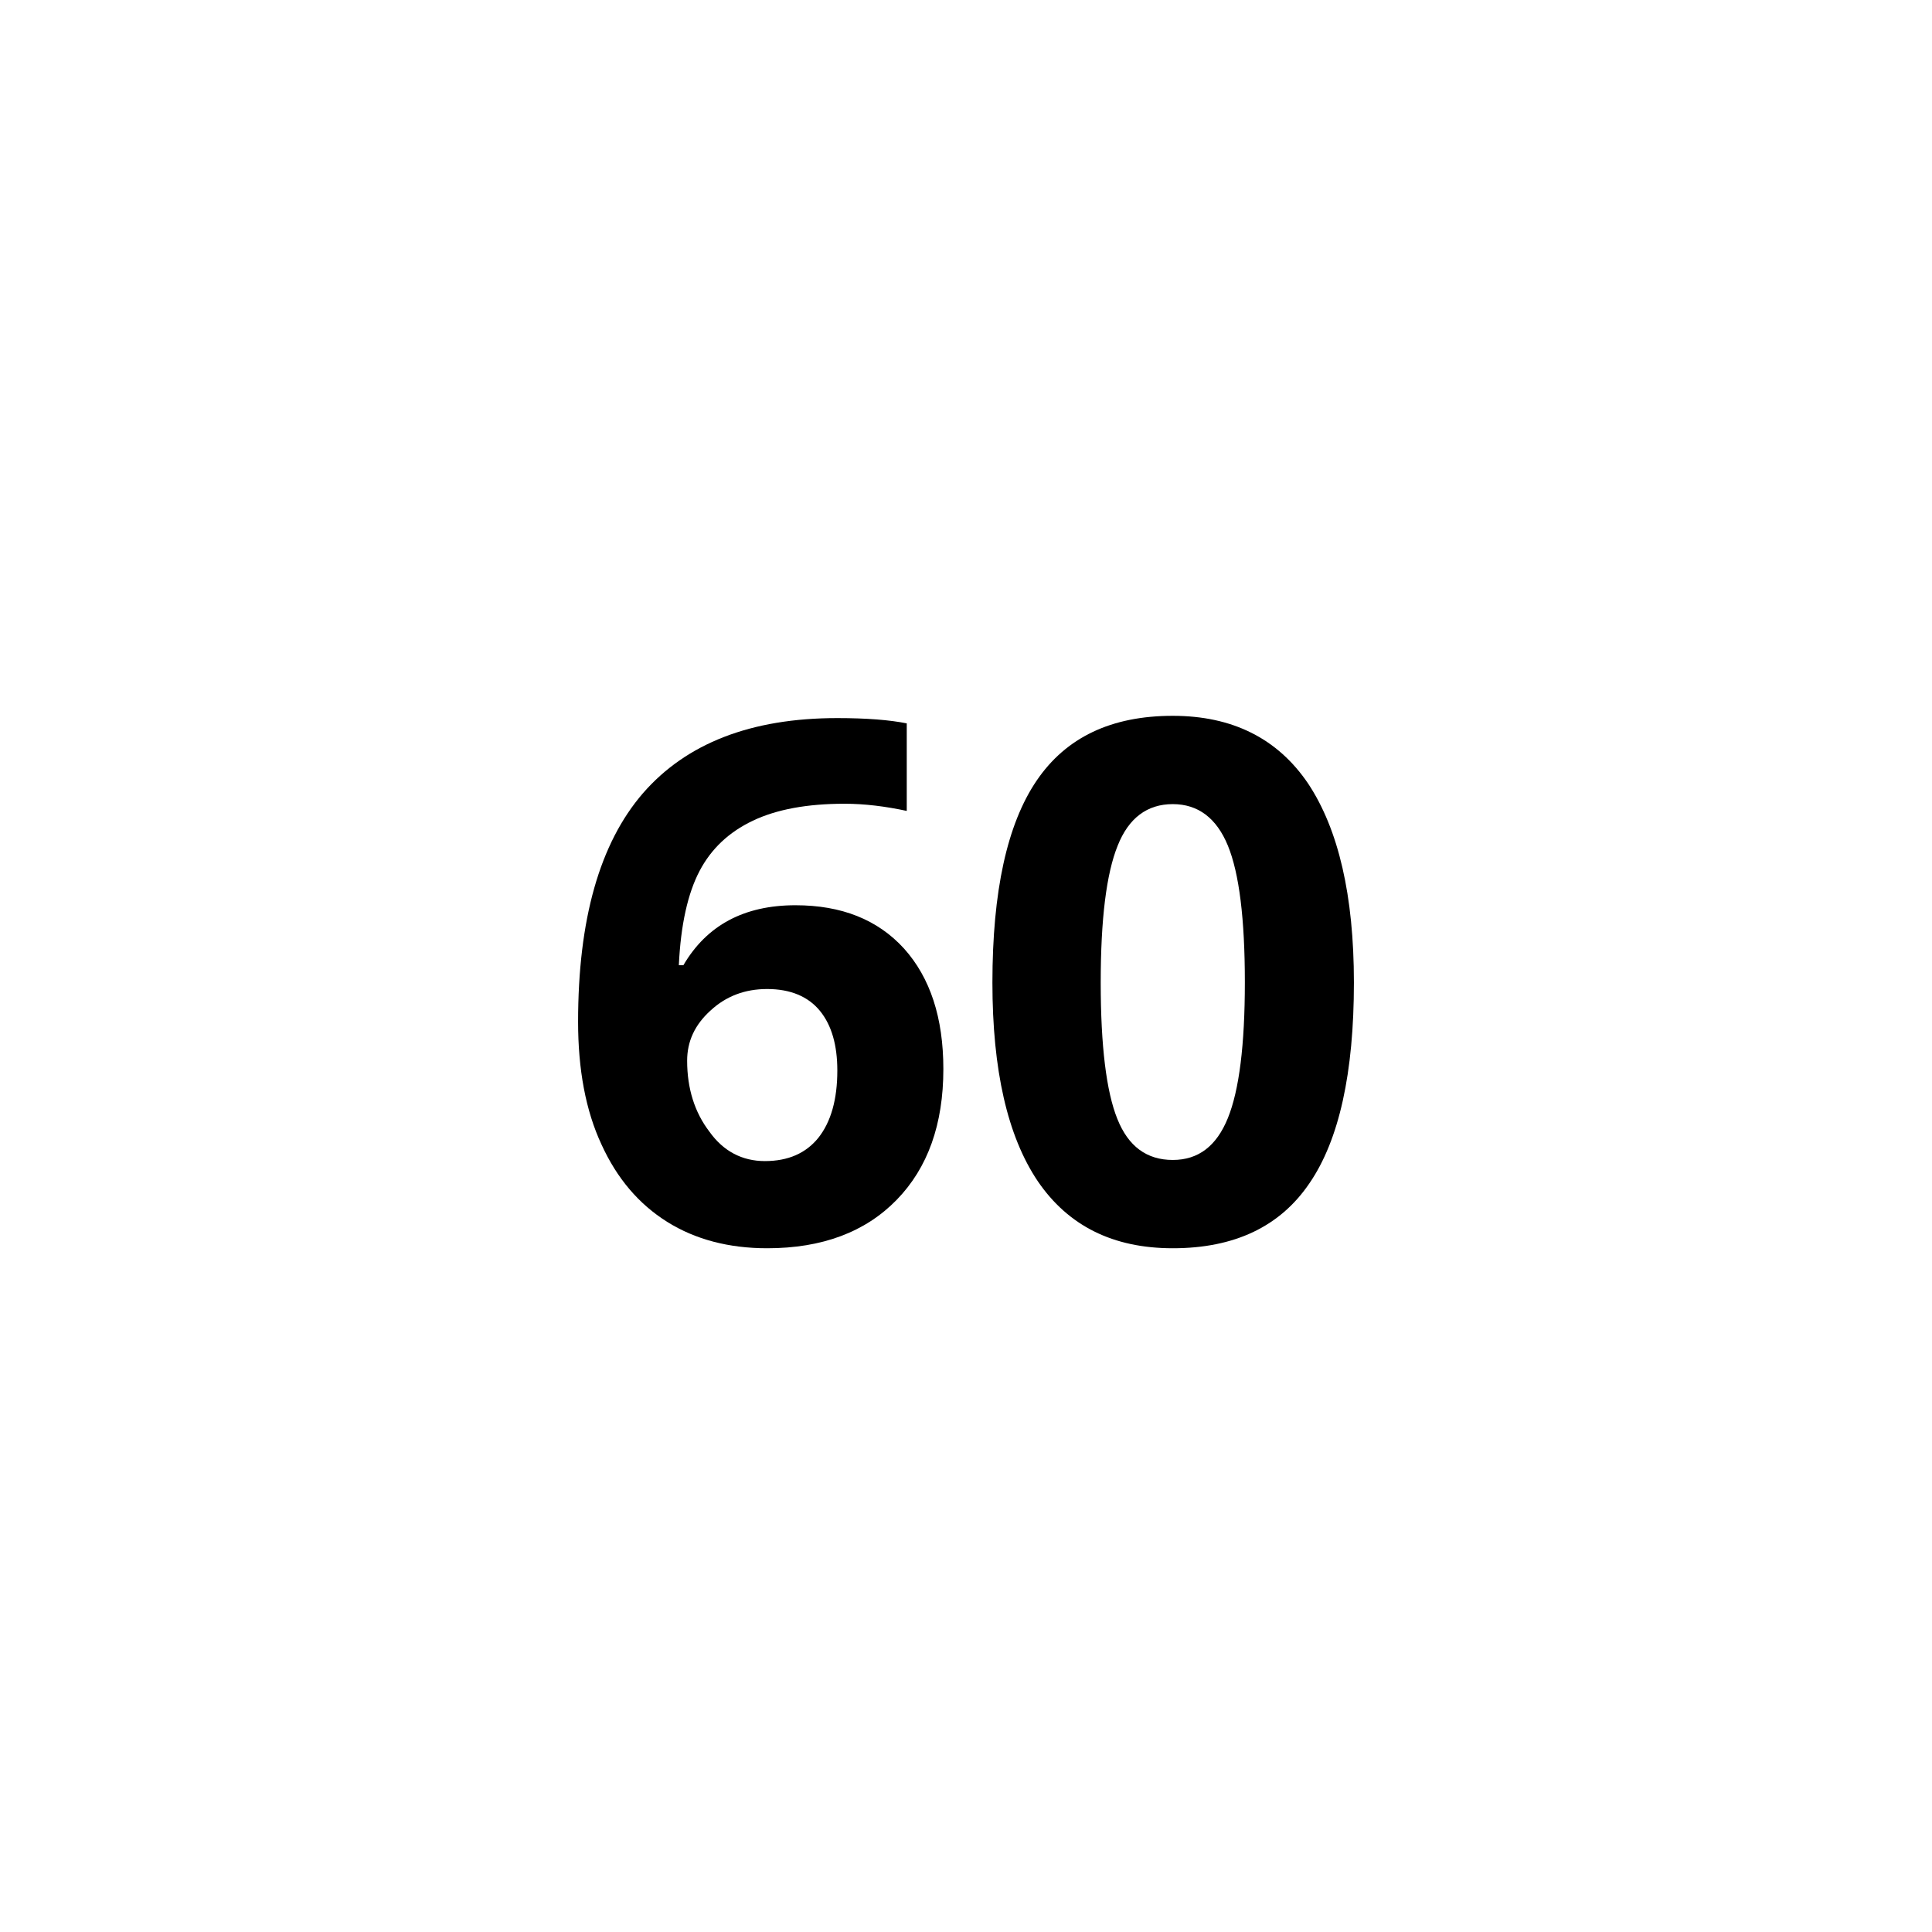
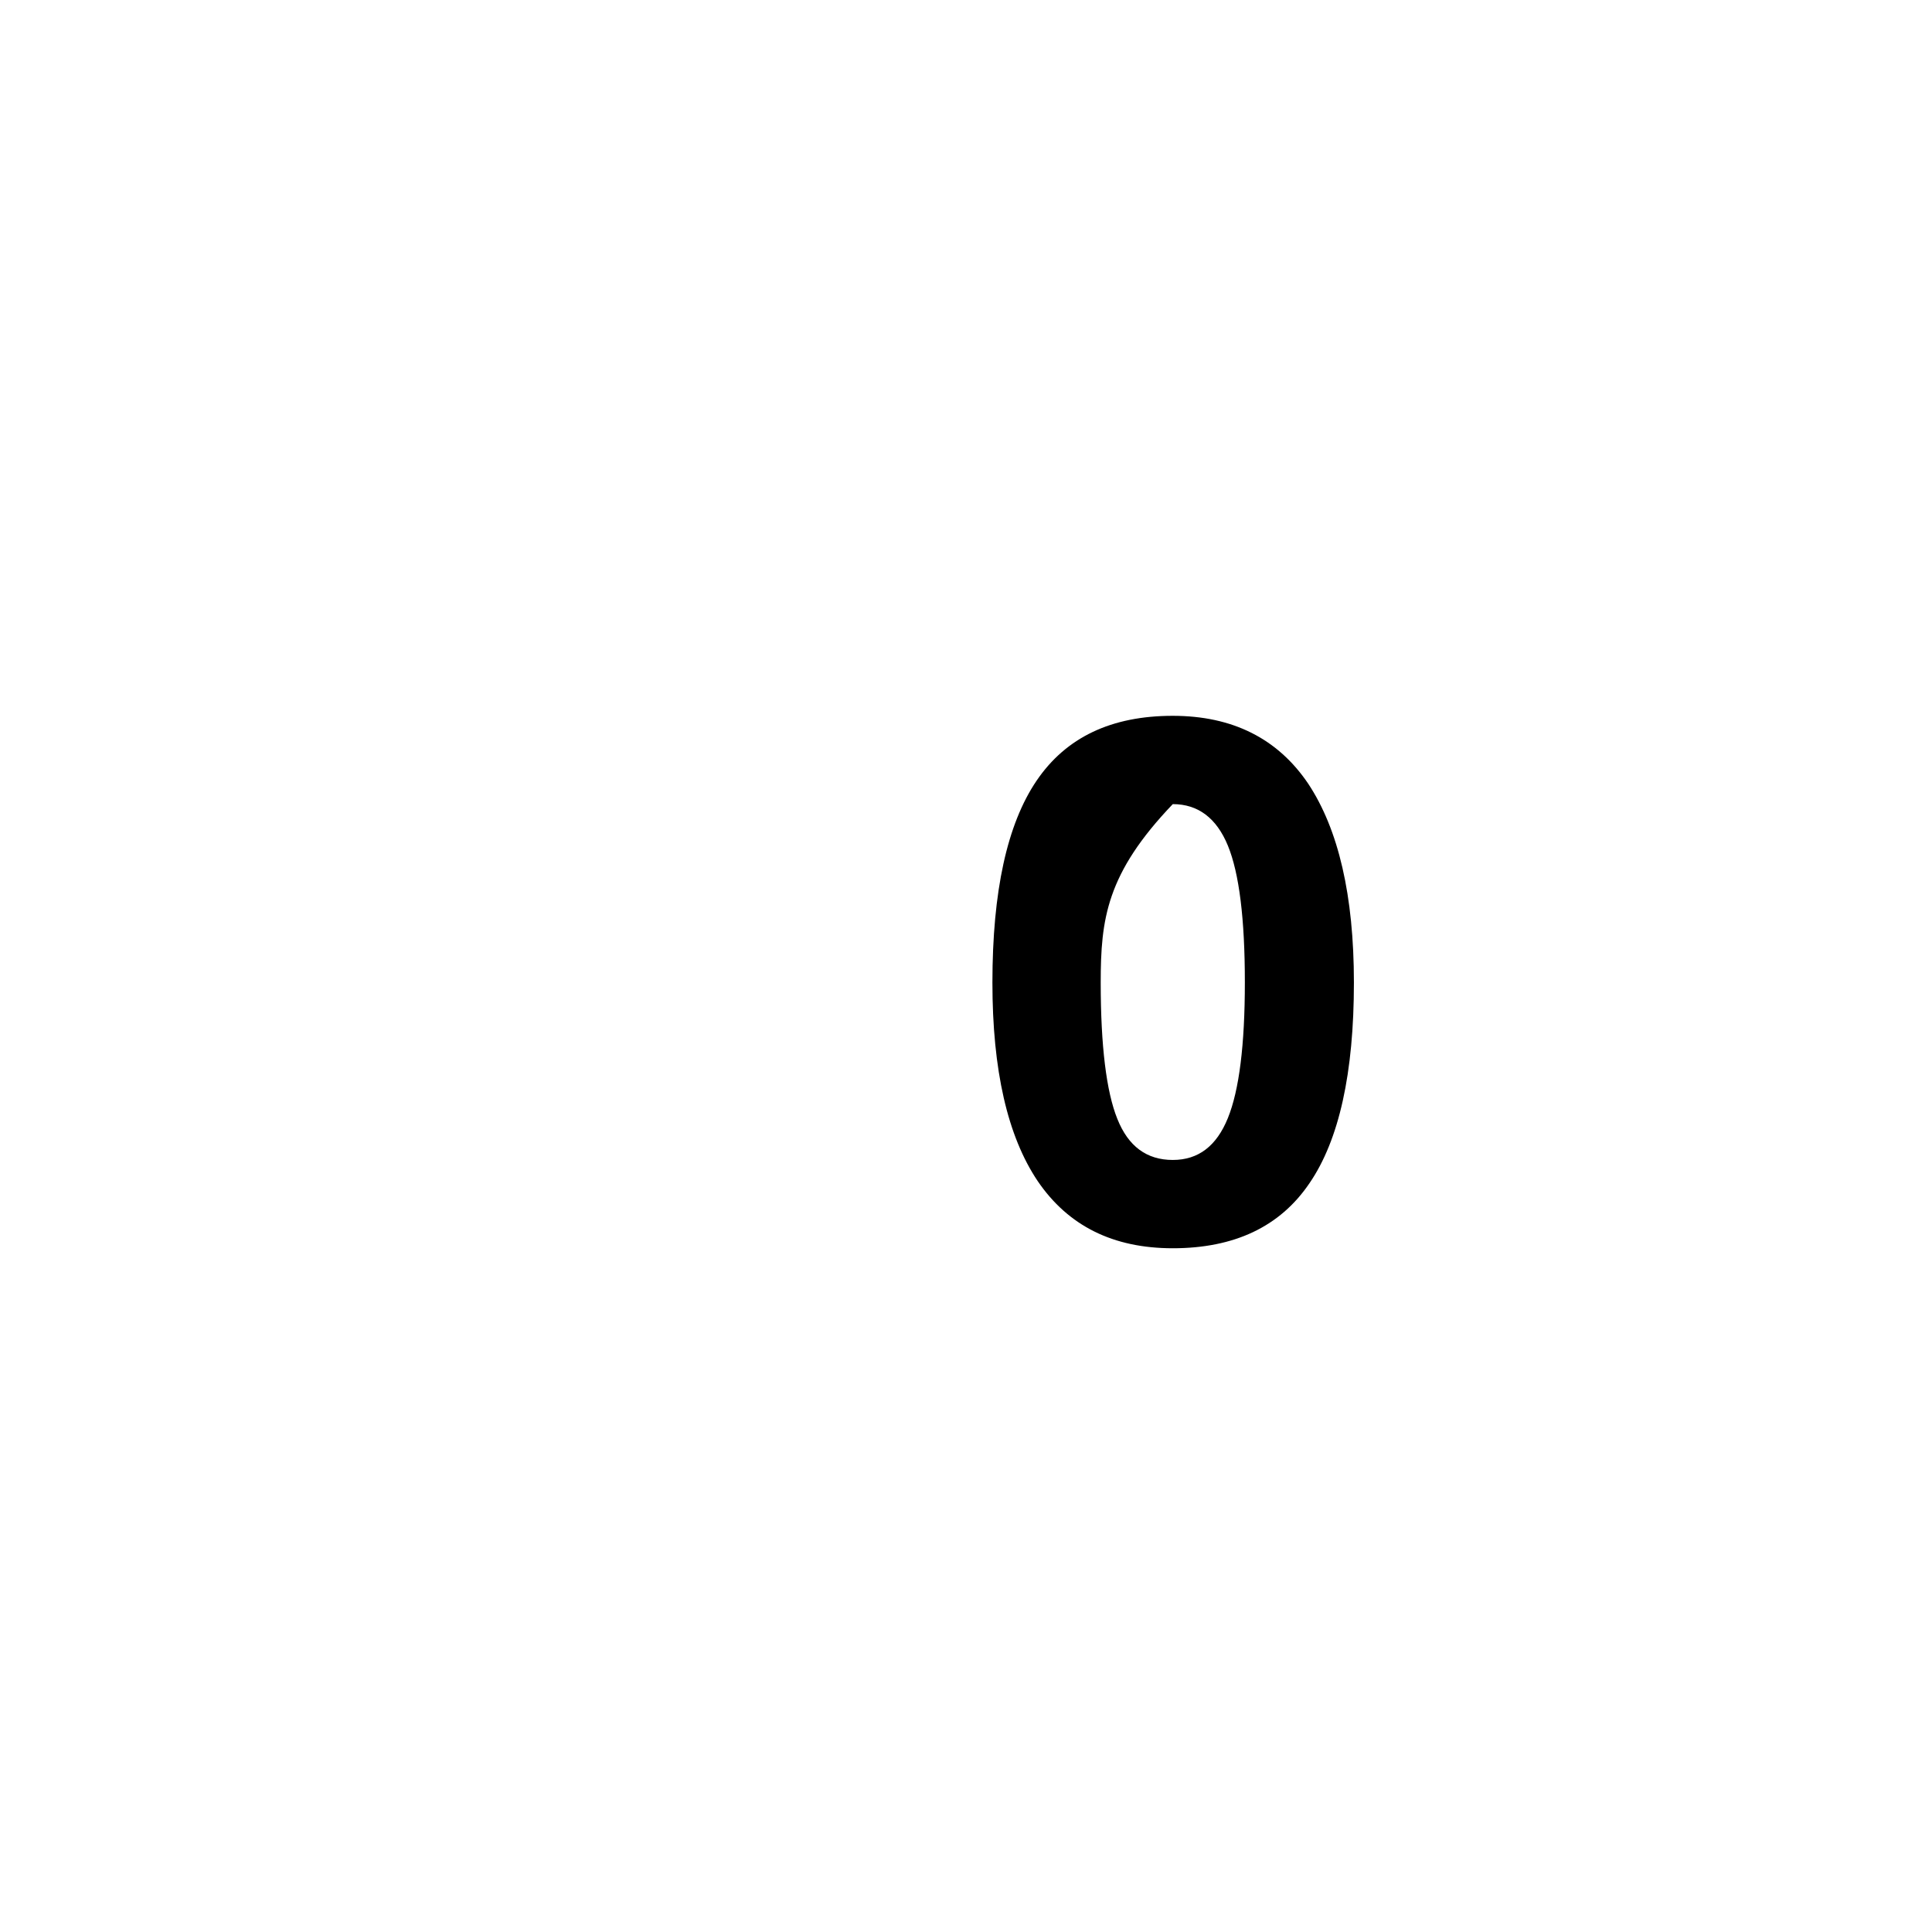
<svg xmlns="http://www.w3.org/2000/svg" version="1.1" id="Livello_1" x="0px" y="0px" viewBox="0 0 512 512" style="enable-background:new 0 0 512 512;" xml:space="preserve">
  <style type="text/css">
	.st0{enable-background:new    ;}
</style>
  <g id="Livello_2_00000049202872810680209970000017494105509781363842_">
    <g id="Livello_1-2">
      <g class="st0">
-         <path d="M153.2,270.8c0-27.1,5.7-47.3,17.2-60.6c11.5-13.2,28.6-19.9,51.5-19.9c7.8,0,13.9,0.5,18.4,1.4v23.2     c-5.6-1.2-11.1-1.9-16.5-1.9c-9.9,0-18,1.5-24.3,4.5s-11,7.4-14.1,13.3c-3.1,5.9-5,14.2-5.5,25h1.2c6.2-10.6,16.1-15.9,29.7-15.9     c12.2,0,21.8,3.8,28.8,11.5c6.9,7.7,10.4,18.3,10.4,31.9c0,14.6-4.1,26.2-12.4,34.7s-19.7,12.8-34.3,12.8c-10.1,0-19-2.3-26.5-7     c-7.5-4.7-13.3-11.5-17.4-20.5C155.2,294.3,153.2,283.4,153.2,270.8z M202.7,307.7c6.2,0,10.9-2.1,14.2-6.2     c3.3-4.2,5-10.1,5-17.8c0-6.7-1.5-12-4.6-15.8s-7.8-5.8-14-5.8c-5.9,0-10.9,1.9-15,5.7c-4.2,3.8-6.2,8.2-6.2,13.3     c0,7.4,2,13.7,5.9,18.8C191.7,305.1,196.7,307.7,202.7,307.7z" />
-         <path d="M358.8,260.4c0,23.9-3.9,41.7-11.8,53.2c-7.8,11.5-19.9,17.2-36.2,17.2c-15.8,0-27.7-5.9-35.8-17.8     c-8-11.9-12-29.4-12-52.6c0-24.2,3.9-42,11.7-53.5c7.8-11.5,19.8-17.2,36.1-17.2c15.8,0,27.8,6,35.9,18     C354.7,219.8,358.8,237.3,358.8,260.4z M291.7,260.4c0,16.8,1.5,28.9,4.4,36.1c2.9,7.3,7.8,10.9,14.7,10.9     c6.8,0,11.6-3.7,14.6-11.1c3-7.4,4.5-19.4,4.5-36c0-16.8-1.5-28.9-4.5-36.2c-3-7.3-7.9-11-14.6-11c-6.8,0-11.7,3.7-14.6,11     C293.2,231.5,291.7,243.6,291.7,260.4z" />
+         <path d="M358.8,260.4c0,23.9-3.9,41.7-11.8,53.2c-7.8,11.5-19.9,17.2-36.2,17.2c-15.8,0-27.7-5.9-35.8-17.8     c-8-11.9-12-29.4-12-52.6c0-24.2,3.9-42,11.7-53.5c7.8-11.5,19.8-17.2,36.1-17.2c15.8,0,27.8,6,35.9,18     C354.7,219.8,358.8,237.3,358.8,260.4z M291.7,260.4c0,16.8,1.5,28.9,4.4,36.1c2.9,7.3,7.8,10.9,14.7,10.9     c6.8,0,11.6-3.7,14.6-11.1c3-7.4,4.5-19.4,4.5-36c0-16.8-1.5-28.9-4.5-36.2c-3-7.3-7.9-11-14.6-11C293.2,231.5,291.7,243.6,291.7,260.4z" />
      </g>
    </g>
  </g>
</svg>